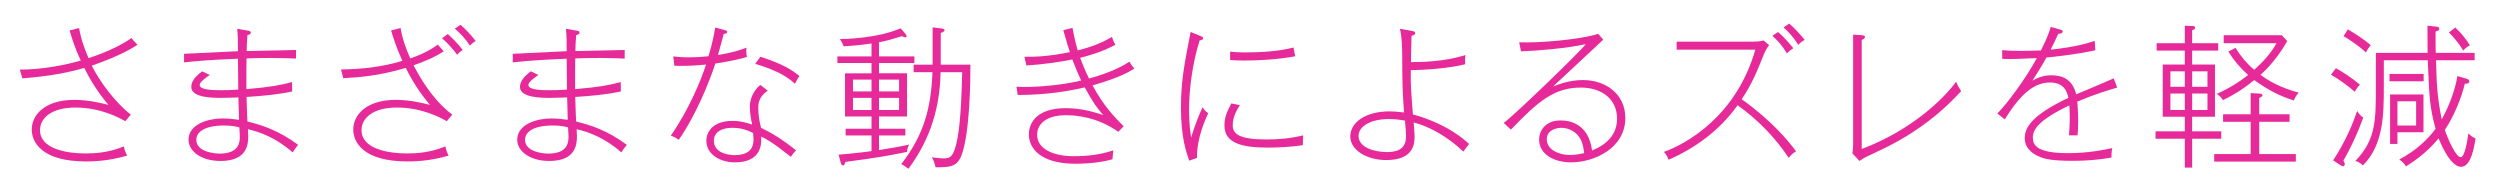
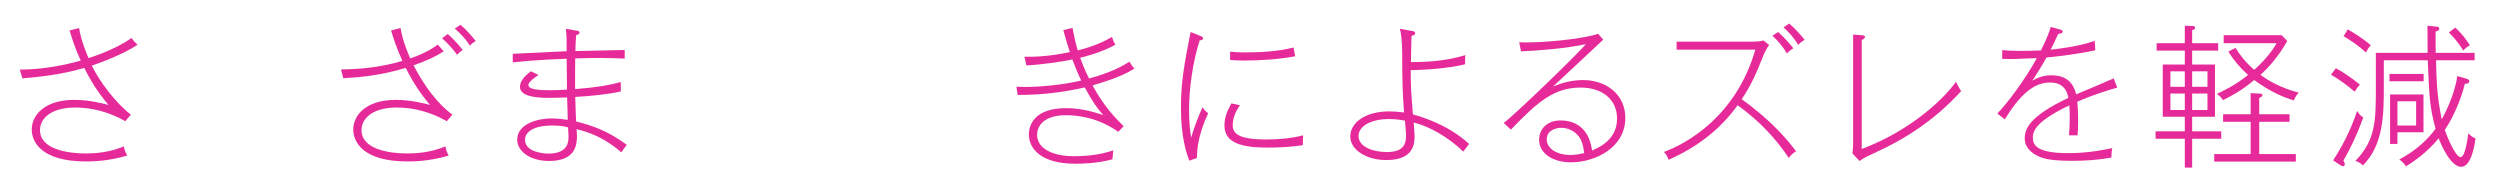
<svg xmlns="http://www.w3.org/2000/svg" version="1.2" baseProfile="tiny" x="0px" y="0px" width="756px" height="58px" viewBox="0 0 756 58" xml:space="preserve">
  <g id="レイヤー_1">
</g>
  <g id="デザイン">
    <g>
      <path fill="#E72A99" d="M27.752,19.844c2.362,4.829,7.224,11.283,11.809,14.813l-1.667,1.996    c-1.898-1.068-7.456-4.133-15.143-4.133c-7.317,0-10.651,3.297-10.651,6.826c0,5.711,8.104,7.058,13.753,7.058    c2.872,0,6.994-0.232,11.625-2.136c0.139,1.068,0.417,1.672,0.973,2.785c-5.928,1.766-10.929,1.766-12.458,1.766    c-13.337,0-16.394-5.805-16.394-9.658c0-4.318,3.844-8.962,12.875-8.962c4.584,0,8.706,1.114,10.327,1.532    c-1.528-1.857-4.399-5.293-7.317-11.19c-7.548,2.229-15.005,2.833-18.709,3.158l-0.788-2.647c6.761,0,13.847-1.393,18.432-2.739    c-1.713-3.622-2.686-6.779-3.38-9.101l2.871-0.743c0.602,3.622,2.038,7.244,2.871,9.101c0.787-0.232,8.29-2.646,12.967-6.083    c0.51,0.697,1.112,1.393,1.853,2.043C36.597,16.826,29.465,19.24,27.752,19.844z" />
-       <path fill="#E72A99" d="M88.494,46.078c-5.187-4.551-10.003-6.176-13.523-7.012c0.046,0.558,0.093,1.486,0.093,2.043    c0,2.275-0.139,7.568-8.336,7.568c-6.159,0-9.725-3.156-9.725-6.407c0-4.875,6.298-6.454,10.234-6.454    c2.13,0,3.983,0.279,5.048,0.418c-0.046-1.068-0.139-5.154-0.185-6.779c-1.436,0.047-3.797,0.14-5.141,0.14    c-2.5,0-9.123,0-9.123-3.297c0-1.671,1.158-3.111,3.288-4.736l2.315,1.114c-0.926,0.604-3.057,2.089-3.057,3.018    c0,1.579,4.4,1.579,6.484,1.579c1.204,0,2.778,0,5.187-0.186c-0.046-3.25-0.046-6.129-0.093-9.333    c-9.586,0.372-13.708,0.836-16.301,1.114v-2.6c0.834-0.046,2.361-0.139,16.301-0.79c0-2.972,0-4.643-0.232-6.779l3.474,0.604    c0.417,0.093,0.648,0.232,0.648,0.557c0,0.511-0.694,0.696-1.019,0.743c-0.186,2.601-0.186,2.693-0.232,4.829    c2.362-0.046,12.782-0.278,14.912-0.325v2.601c-1.621-0.046-4.122-0.186-7.595-0.186c-2.501,0-4.631,0.046-7.363,0.14    c-0.046,2.739-0.046,3.389-0.046,9.286c7.271-0.604,10.374-1.207,13.8-2.136l0.046,2.833c-4.075,0.929-9.262,1.393-13.8,1.671    c0.139,5.108,0.185,5.711,0.278,7.429c4.214,1.021,9.401,2.647,15.329,7.058C89.466,44.686,89.188,44.964,88.494,46.078z     M72.377,38.51c-0.787-0.186-2.038-0.557-4.631-0.557c-5.835,0-8.382,1.949-8.382,4.317c0,3.761,5.696,4.179,7.039,4.179    c6.113,0,6.113-3.715,6.113-5.154C72.517,40.553,72.424,39.484,72.377,38.51z" />
      <path fill="#E72A99" d="M135.119,36.652c-1.899-1.068-7.456-4.133-15.144-4.133c-7.317,0-10.651,3.297-10.651,6.826    c0,5.711,8.104,7.058,13.754,7.058c2.872,0,6.993-0.232,11.624-2.136c0.139,1.021,0.509,1.949,0.973,2.785    c-5.928,1.766-10.929,1.766-12.458,1.766c-13.337,0-16.394-5.805-16.394-9.658c0-4.318,3.844-8.962,12.875-8.962    c4.584,0,8.706,1.114,10.327,1.532c-1.528-1.857-4.399-5.293-7.317-11.19c-8.104,2.368-13.477,2.786-18.896,3.111l-0.694-2.647    c6.483-0.093,12.318-0.743,18.57-2.6c-1.759-3.808-2.778-7.058-3.427-9.193l2.872-0.743c0.509,3.204,1.667,6.315,2.917,9.194    c4.724-1.579,7.178-3.343,8.336-4.179l1.806,2.043c-2.686,1.718-5.001,2.74-9.123,4.226c5.14,9.844,9.864,13.512,11.716,14.905    L135.119,36.652z M138.222,16.547c-0.973-1.346-2.593-3.296-4.539-4.968l1.713-1.3c0.973,0.835,3.057,2.879,4.539,4.829    C139.287,15.525,138.824,15.897,138.222,16.547z M142.112,13.808c-1.25-1.95-2.825-3.668-4.584-5.154l1.713-1.161    c1.574,1.3,3.612,3.575,4.631,4.922C143.177,12.786,142.621,13.204,142.112,13.808z" />
      <path fill="#E72A99" d="M187.896,46.078c-5.187-4.551-10.003-6.176-13.523-7.012c0.046,0.558,0.093,1.486,0.093,2.043    c0,2.275-0.139,7.568-8.336,7.568c-6.159,0-9.725-3.156-9.725-6.407c0-4.875,6.298-6.454,10.234-6.454    c2.13,0,3.983,0.279,5.048,0.418c-0.046-1.068-0.139-5.154-0.185-6.779c-1.436,0.047-3.797,0.14-5.141,0.14    c-2.5,0-9.123,0-9.123-3.297c0-1.671,1.158-3.111,3.288-4.736l2.315,1.114c-0.926,0.604-3.057,2.089-3.057,3.018    c0,1.579,4.4,1.579,6.484,1.579c1.204,0,2.778,0,5.187-0.186c-0.046-3.25-0.046-6.129-0.093-9.333    c-9.586,0.372-13.708,0.836-16.302,1.114v-2.6c0.834-0.046,2.362-0.139,16.302-0.79c0-2.972,0-4.643-0.231-6.779l3.473,0.604    c0.417,0.093,0.649,0.232,0.649,0.557c0,0.511-0.694,0.696-1.019,0.743c-0.186,2.601-0.186,2.693-0.232,4.829    c2.362-0.046,12.782-0.278,14.912-0.325v2.601c-1.621-0.046-4.122-0.186-7.595-0.186c-2.501,0-4.632,0.046-7.363,0.14    c-0.046,2.739-0.046,3.389-0.046,9.286c7.271-0.604,10.374-1.207,13.8-2.136l0.046,2.833c-4.075,0.929-9.262,1.393-13.8,1.671    c0.139,5.108,0.185,5.711,0.278,7.429c4.214,1.021,9.401,2.647,15.329,7.058C188.868,44.686,188.59,44.964,187.896,46.078z     M171.779,38.51c-0.787-0.186-2.038-0.557-4.631-0.557c-5.836,0-8.382,1.949-8.382,4.317c0,3.761,5.696,4.179,7.039,4.179    c6.113,0,6.113-3.715,6.113-5.154C171.918,40.553,171.826,39.484,171.779,38.51z" />
-       <path fill="#E72A99" d="M216.331,19.194c-3.983,11.886-8.799,19.873-11.068,23.077c-0.741-0.511-1.343-0.882-2.408-1.253    c5.558-7.986,9.216-16.995,10.651-21.499c-4.399,0.464-7.41,0.418-9.586,0.372l-0.324-2.833c1.296,0.14,2.455,0.279,4.584,0.279    c2.547,0,4.77-0.186,6.067-0.325c1.297-4.364,1.667-6.593,2.038-8.683l2.917,0.789c0.417,0.093,0.694,0.232,0.694,0.558    c0,0.464-0.509,0.511-1.019,0.557c-0.278,1.114-0.741,2.786-1.76,6.408c4.585-0.743,6.9-1.579,8.614-2.229    c-0.093,1.114-0.046,1.765,0.139,2.833C221.379,18.497,217.35,19.054,216.331,19.194z M239.162,47.425    c-5.928-4.69-7.456-5.386-8.984-6.13c0.556,7.337-5.511,7.801-7.919,7.801c-4.631,0-8.66-2.507-8.66-6.547    c0-2.6,1.899-5.989,7.919-5.989c2.779,0,4.631,0.696,5.928,1.114c-0.278-1.347-0.694-3.344-0.694-5.479    c0-3.204,2.084-5.758,3.195-6.501l2.223,1.718c-2.871,1.95-2.871,4.133-2.871,5.247c0,2.368,0.463,4.458,0.833,5.989    c3.056,1.486,6.16,3.251,10.605,6.826C240.181,45.985,239.718,46.543,239.162,47.425z M227.723,40.228    c-1.204-0.604-3.103-1.579-6.344-1.579c-3.01,0-5.511,1.254-5.511,3.9c0,4.318,5.835,4.365,6.252,4.365    c3.474,0,5.743-1.254,5.743-4.736C227.862,41.621,227.816,41.203,227.723,40.228z M240.413,25.323    c-2.408-2.089-4.863-3.808-12.041-6.036l1.575-2.136c6.946,2.275,9.54,3.993,11.809,5.85    C241.292,23.605,240.69,24.673,240.413,25.323z" />
-       <path fill="#E72A99" d="M265.814,19.054v3.111h8.475v13.047h-8.475v3.715h7.965v2.043h-7.965v4.411    c5.048-0.836,5.788-0.929,9.077-1.672c-0.371,0.836-0.509,1.3-0.648,2.229c-4.909,1.021-8.845,1.764-18.617,3.018    c-0.139,0.65-0.324,1.068-0.695,1.068c-0.417,0-0.602-0.512-0.694-0.836l-0.648-2.415c5.094-0.417,9.308-0.976,9.957-1.067v-4.736    h-7.826v-2.043h7.826v-3.715h-8.012V22.166h8.012v-3.111h-10.327v-1.997h10.327v-3.9c-3.612,0.511-5.835,0.696-8.428,0.835    c-0.324-0.882-0.556-1.3-1.112-2.182c0.788,0,11.068-0.093,18.339-3.25l1.436,1.625c0.185,0.232,0.37,0.511,0.37,0.743    c0,0.232-0.185,0.372-0.37,0.372c-0.324,0-0.695-0.186-1.019-0.372c-3.52,1.114-5.233,1.532-6.946,1.857v4.271h10.697v1.997    H265.814z M263.545,24.069h-5.604v3.575h5.604V24.069z M263.545,29.595h-5.604v3.668h5.604V29.595z M271.881,24.069h-6.066v3.575    h6.066V24.069z M271.881,29.595h-6.066v3.668h6.066V29.595z M290.868,46.682c-1.39,3.9-3.705,3.9-7.965,3.9    c-0.278-1.347-0.556-2.043-1.111-3.018c2.223,0.324,3.334,0.324,3.566,0.324c1.852,0,3.103-0.186,4.214-6.176    c1.065-5.896,1.297-15.554,1.39-19.873h-6.53c-0.231,12.955-4.446,22.056-9.725,29.207c-1.112-0.836-1.39-1.068-2.177-1.394    c6.992-9.008,9.03-17.227,9.447-27.813h-5.696v-2.275h5.743V8.282l2.362,0.278c0.509,0.046,1.25,0.14,1.25,0.557    c0,0.418-0.695,0.697-1.158,0.836v9.612h8.984C293.461,24.626,293.276,39.81,290.868,46.682z" />
      <path fill="#E72A99" d="M330.391,25.833c3.334,6.129,6.391,9.333,9.401,12.351l-1.621,1.671    c-6.344-4.457-12.596-5.014-15.838-5.014c-6.391,0-8.707,3.018-8.707,5.896c0,4.457,5.141,6.5,11.115,6.5    c4.029,0,8.104-0.464,11.901-1.764c-0.092,0.836-0.139,1.393-0.231,2.693c-4.816,1.346-9.91,1.346-11.207,1.346    c-10.744,0-14.079-4.828-14.079-8.868c0-2.879,1.76-7.94,11.208-7.94c4.77,0,8.567,1.207,11.3,2.09    c-1.806-1.996-3.149-3.854-5.604-8.358c-8.29,1.904-15.143,2.275-20.284,2.275l-0.371-2.507c0.695,0.046,1.482,0.093,2.686,0.093    c4.307,0,11.346-0.604,16.903-1.95c-1.158-2.368-1.713-3.9-2.686-6.361c-3.566,0.743-9.586,1.579-13.893,1.811l-0.602-2.646    c2.13,0.046,6.669,0.093,13.754-1.393c-0.602-1.765-0.741-2.229-1.992-6.64l2.779-0.696c0.231,1.3,0.833,4.365,1.575,6.826    c5.279-1.347,7.919-2.693,10.373-4.086c0.186,0.65,0.417,1.346,1.019,2.368c-4.353,2.415-9.54,3.668-10.651,3.947    c0.509,1.3,1.343,3.622,2.686,6.269c2.547-0.696,8.058-2.322,12.226-5.107c0.556,1.021,1.019,1.579,1.482,2.089    C341.32,21.794,338.772,23.373,330.391,25.833z" />
      <path fill="#E72A99" d="M361.984,47.75l-2.362,0.836c-0.88-2.461-2.5-7.104-2.5-15.927c0-7.986,0.972-13.047,2.917-22.984    l2.871,1.161c0.463,0.186,0.926,0.372,0.926,0.696c0,0.372-0.278,0.604-1.065,0.697c-2.223,7.011-3.196,14.998-3.196,20.941    c0,4.179,0.324,6.454,0.648,8.451c1.019-3.715,2.779-7.801,3.427-9.194c0.694,0.976,0.833,1.161,1.713,1.812    C364.346,36.42,361.845,42.085,361.984,47.75z M393.984,43.896c-3.149,0.51-7.317,0.742-10.513,0.742    c-7.826,0-13.198-1.3-13.198-6.686c0-2.555,0.833-4.318,2.084-6.688l2.593,0.558c-0.741,1.114-2.176,3.297-2.176,6.083    c0,2.646,2.13,4.271,10.142,4.271c3.659,0,7.595-0.325,11.161-1.254C393.984,42.503,393.984,42.875,393.984,43.896z     M376.063,18.312c-1.853,0-3.103-0.093-4.076-0.186v-2.507c1.436,0.139,2.455,0.232,4.354,0.232c4.77,0,10.188-0.279,14.819-1.486    c0.186,0.929,0.278,1.486,0.51,2.646C386.945,17.94,380.879,18.312,376.063,18.312z" />
      <path fill="#E72A99" d="M442.501,45.846c-4.539-4.41-10.281-7.615-15.005-8.822c0.046,0.65,0.278,3.576,0.278,4.133    c0,2.414-0.324,7.244-8.567,7.244c-6.252,0-10.884-3.251-10.884-7.105c0-4.271,4.585-7.614,11.855-7.614    c1.251,0,2.224,0.093,4.399,0.325c-0.463-6.594-0.509-8.126-0.556-18.063c-0.046-4.365-0.416-6.083-0.694-7.243l3.612,0.65    c0.602,0.093,1.019,0.232,1.019,0.696c0,0.372-0.37,0.604-1.111,0.79c-0.046,1.114-0.139,5.293-0.186,7.94    c2.918,0,10.004-0.046,16.487-2.136c-0.14,0.928-0.093,1.857-0.093,2.786c-4.863,1.254-12.458,1.765-16.44,1.765    c0,5.015,0,5.107,0.648,13.419c2.825,0.742,10.651,3.111,16.996,8.915C443.658,44.313,442.918,45.242,442.501,45.846z     M424.856,36.467c-1.111-0.186-2.686-0.465-4.862-0.465c-5.419,0-9.17,2.137-9.17,5.107c0,3.482,4.724,4.876,8.614,4.876    c5.279,0,5.742-2.786,5.742-5.015C425.181,40.273,425.088,38.928,424.856,36.467z" />
      <path fill="#E72A99" d="M484.828,11.997c-0.231,0.186-14.772,13.791-15.189,14.162c1.807-0.697,4.955-1.95,9.077-1.95    c6.808,0,12.781,4.179,12.781,11.469c0,9.193-9.493,13.418-16.394,13.418c-5.141,0-9.679-2.414-9.679-6.918    c0-2.6,1.898-5.758,6.483-5.758c2.64,0,8.429,0.836,9.54,9.102c4.724-1.951,7.548-5.016,7.548-9.658    c0-5.944-4.677-9.38-10.976-9.38c-7.872,0-12.781,3.993-21.117,12.723l-2.177-2.043c3.057-2.136,23.063-21.498,24.822-23.82    c-5.742,1.3-15.097,2.043-19.589,2.182l-0.556-2.739c6.021,0.278,18.57-0.836,23.896-2.554L484.828,11.997z M478.021,42.225    c-1.157-2.322-3.565-3.576-5.881-3.576c-1.39,0-4.399,0.604-4.399,3.482c0,2.973,3.381,4.736,6.992,4.736    c1.807,0,3.428-0.371,4.308-0.557C478.947,45.475,478.809,43.85,478.021,42.225z" />
      <path fill="#E72A99" d="M540.911,47.75c-4.122-6.223-9.401-11.608-15.468-15.927c-5.233,7.383-12.597,12.908-20.886,16.483    c-0.324-0.975-0.694-1.578-1.39-2.367c6.993-2.555,21.858-10.819,27.647-30.925h-23.804V12.6h23.109    c0.787,0,2.408-0.093,3.148-0.371l1.714,1.393c-0.694,0.928-1.25,1.95-1.714,3.111c-1.991,4.968-3.473,8.636-6.575,13.28    c9.215,6.593,14.124,12.63,16.439,15.74C542.347,46.217,541.698,46.729,540.911,47.75z M540.355,16.129    c-1.436-2.415-2.871-3.947-4.399-5.293l1.714-1.161c1.574,1.3,3.611,3.575,4.631,4.921    C541.56,15.061,541.097,15.386,540.355,16.129z M543.782,13.575c-1.621-2.646-3.195-4.179-4.445-5.293l1.713-1.161    c1.575,1.3,3.612,3.576,4.678,4.922C544.94,12.507,544.478,12.833,543.782,13.575z" />
      <path fill="#E72A99" d="M568.077,45.66c-3.797,1.765-4.214,1.95-5.788,3.018l-2.131-2.32c0.139-0.65,0.231-2.137,0.231-2.787    V10.464l2.594,0.186c0.417,0.046,0.973,0.046,0.973,0.511c0,0.511-0.648,0.789-0.973,0.928v32.967    c14.958-5.618,24.869-15.23,28.527-20.337c0.648,1.347,0.694,1.532,1.528,2.833C590.075,30.802,582.202,39.16,568.077,45.66z" />
      <path fill="#E72A99" d="M628.161,30.756c0.231,2.182,0.278,4.41,0.278,5.711c0,2.09-0.093,3.25-0.186,4.457h-2.593    c0.092-1.346,0.231-3.157,0.231-5.572c0-1.902-0.093-2.925-0.14-3.482c-9.54,4.551-11.021,7.43-11.021,9.752    c0,2.367,1.343,4.689,10.744,4.689c6.345,0,11.253-1.115,13.291-1.533c-0.231,0.836-0.231,1.626-0.278,2.879    c-4.028,0.697-7.641,0.976-11.716,0.976c-6.438,0-8.521-0.604-10.05-1.253c-1.157-0.465-4.445-2.043-4.445-5.572    c0-2.74,1.343-6.641,13.198-12.212c-0.324-1.625-1.158-4.644-5.511-4.644c-3.844,0-8.104,1.997-13.708,11.145l-2.27-1.766    c2.778-2.785,8.475-10.308,11.948-16.762c-6.345,0.279-7.086,0.325-10.466,0.232v-2.646c1.481,0.139,2.64,0.232,5.557,0.232    c1.575,0,3.891-0.046,6.159-0.139c2.038-4.04,2.687-6.129,2.964-7.104l2.501,0.697c0.648,0.186,1.111,0.278,1.111,0.696    c0,0.604-0.973,0.65-1.343,0.697c-1.111,2.415-1.481,3.204-2.315,4.782c1.436-0.139,7.873-0.789,13.337-2.646l0.186,2.833    c-5.649,1.253-13.291,2.089-14.772,2.182c-1.344,2.461-2.779,4.736-4.261,7.011c1.297-0.696,2.964-1.625,5.742-1.625    c3.057,0,6.345,0.975,7.502,5.758c1.807-0.743,9.771-4.086,11.347-4.829l1.064,2.786C637.887,27.18,633.256,28.527,628.161,30.756    z" />
      <path fill="#E72A99" d="M662.909,41.945v8.729h-2.224v-8.729h-8.845v-2.229h8.845v-4.411h-6.668V19.519h6.668v-4.225h-8.521    v-2.229h8.521V7.771l2.362,0.093c0.37,0,0.741,0.046,0.741,0.557c0,0.464-0.557,0.604-0.88,0.696v3.947h7.872v2.229h-7.872v4.225    h6.899v15.787h-6.899v4.411h8.799v2.229H662.909z M660.686,21.562h-4.353v4.689h4.353V21.562z M660.686,28.294h-4.353v4.968h4.353    V28.294z M667.54,21.562h-4.631v4.689h4.631V21.562z M667.54,28.294h-4.631v4.968h4.631V28.294z M669.577,48.864v-2.275H680.6    v-9.751h-8.336v-2.275h8.336v-6.407l2.732,0.139c0.648,0.046,0.833,0.186,0.833,0.557c0,0.232-0.324,0.464-0.973,0.79v4.921h9.17    v2.275h-9.17v9.751h11.068v2.275H669.577z M693.659,30.384c-2.687-0.882-6.483-2.182-11.995-6.175    c-3.982,3.343-7.409,5.061-9.447,6.083c-0.463-0.789-0.973-1.3-1.853-1.904c1.528-0.696,5.326-2.415,9.448-5.711    c-2.501-2.322-4.076-4.133-5.975-7.058l2.177-1.161c1.481,2.415,3.241,4.597,5.649,6.64c2.501-2.136,5.372-5.386,6.762-8.033    h-15.978V10.65H690l1.668,1.764c-2.732,4.783-5.743,8.125-8.104,10.215c2.223,1.671,6.066,3.947,11.577,5.386    C694.585,28.62,694.075,29.27,693.659,30.384z" />
      <path fill="#E72A99" d="M706.372,20.633c2.037,1.114,4.445,2.646,7.271,4.968c-0.648,0.65-1.158,1.393-1.574,2.136    c-2.224-1.904-4.539-3.622-7.179-5.154L706.372,20.633z M705.538,48.492c3.891-5.943,5.975-11.144,7.271-14.951    c0.556,0.93,0.973,1.439,1.853,1.997c-2.037,5.571-3.844,9.193-6.021,13.048c0.417,0.604,0.417,1.021,0.417,1.113    c0,0.372-0.231,0.558-0.509,0.558c-0.324,0-0.603-0.186-0.88-0.371L705.538,48.492z M709.984,8.886    c2.964,1.718,4.955,3.111,6.946,4.783c-0.694,0.743-1.065,1.393-1.436,2.182c-2.64-2.322-4.724-3.668-6.808-4.922L709.984,8.886z     M745.828,23.791c0.371,0.093,0.88,0.279,0.88,0.79c0,0.696-0.833,0.743-1.343,0.743c-1.019,4.318-3.381,10.029-6.066,13.976    c0.926,2.601,3.288,8.219,4.816,8.219c1.296,0,2.084-5.433,2.315-7.197c0.74,0.789,1.297,1.161,2.177,1.532    c-0.324,2.136-1.297,8.591-4.354,8.591c-3.011,0-5.789-5.99-6.808-8.637c-3.52,4.41-7.826,7.197-9.864,8.497    c-0.602-0.929-1.204-1.485-2.038-2.09c5.372-2.832,8.8-6.314,10.976-9.286c-1.806-6.594-1.898-9.473-2.361-20.709h-13.291v7.754    c0,8.498-0.047,17.83-6.345,24.053c-0.787-0.79-1.39-1.115-2.27-1.348c6.206-6.407,6.206-12.211,6.206-22.565V15.99h15.652    c0-2.182-0.046-6.175-0.046-8.218l2.687,0.278c0.416,0.046,0.88,0.14,0.88,0.604c0,0.558-0.51,0.697-1.112,0.882    c-0.046,2.415,0.047,6.036,0.047,6.454h11.763v2.229h-11.67c0.185,7.104,0.277,10.586,1.713,17.877    c1.945-3.391,4.168-8.962,4.724-13.095L745.828,23.791z M732.908,24.58H722.58v-2.229h10.328V24.58z M732.861,39.996h-7.873v3.528    h-2.223V28.573h10.096V39.996z M730.639,30.616h-5.65v7.337h5.65V30.616z M742.494,8.329c2.084,1.95,3.288,3.622,4.399,5.386    c-1.204,0.604-1.621,1.161-1.991,1.579c-1.482-2.368-2.732-3.854-4.354-5.479L742.494,8.329z" />
    </g>
  </g>
</svg>